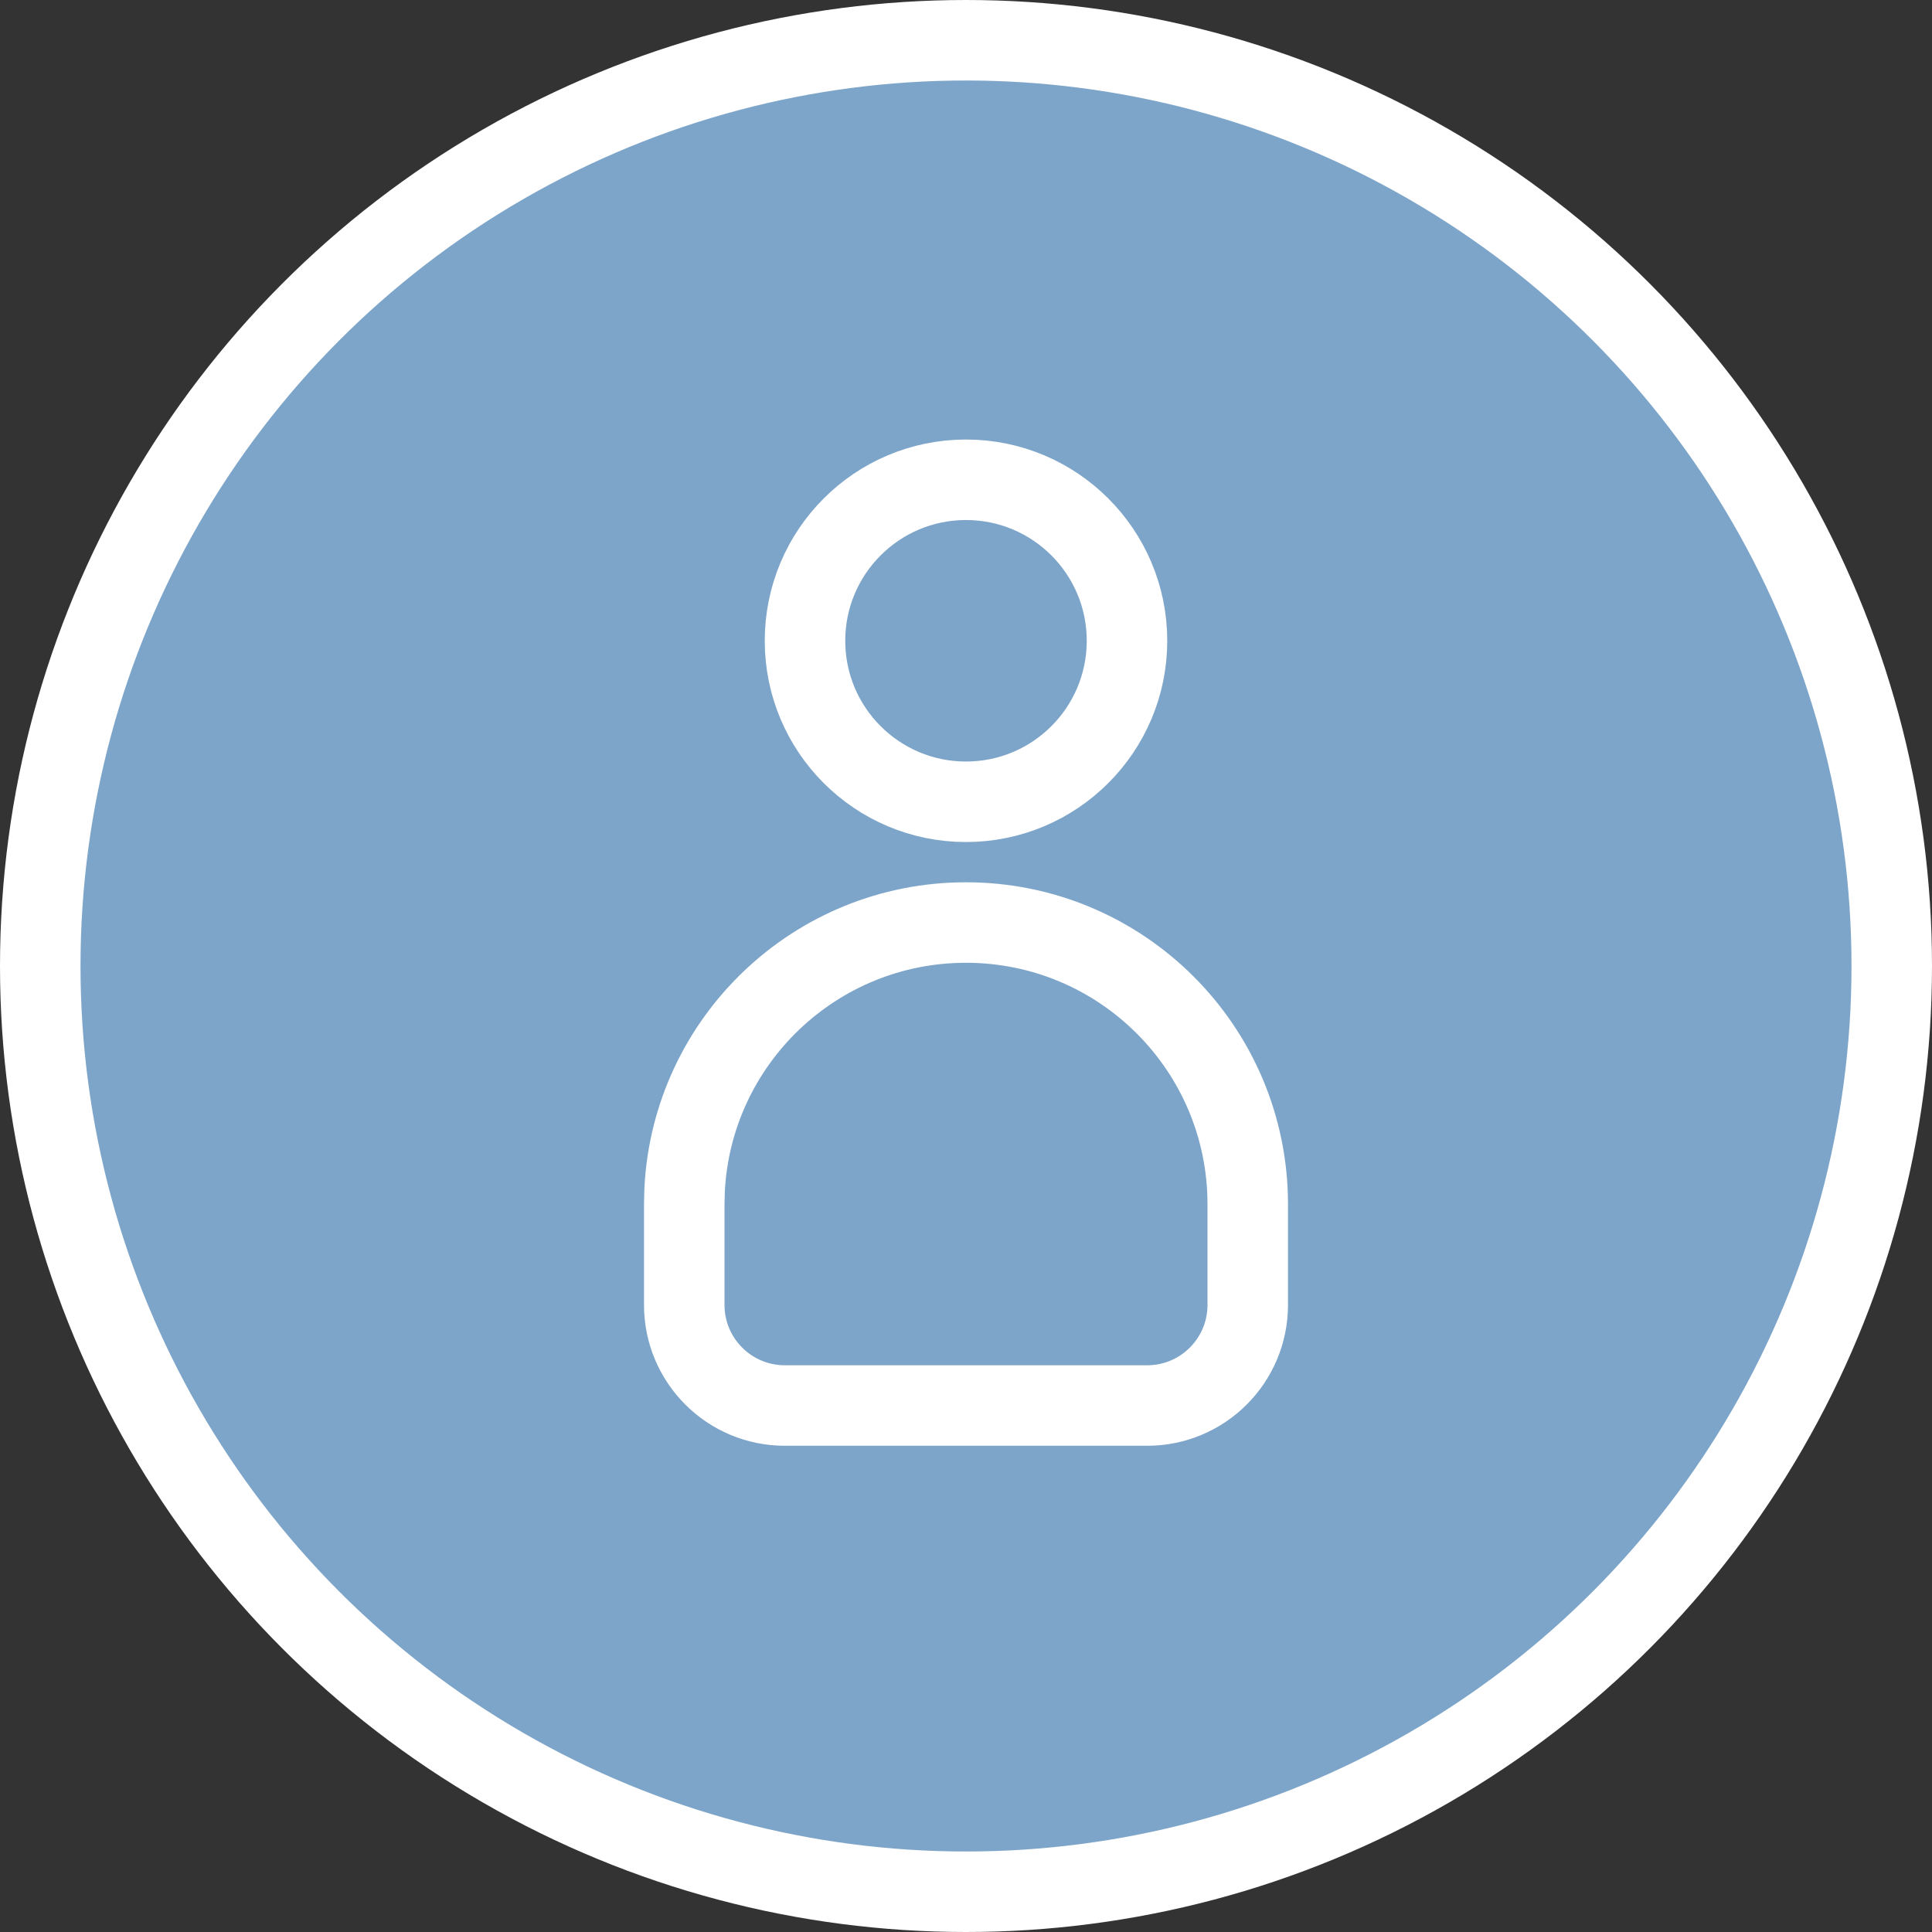
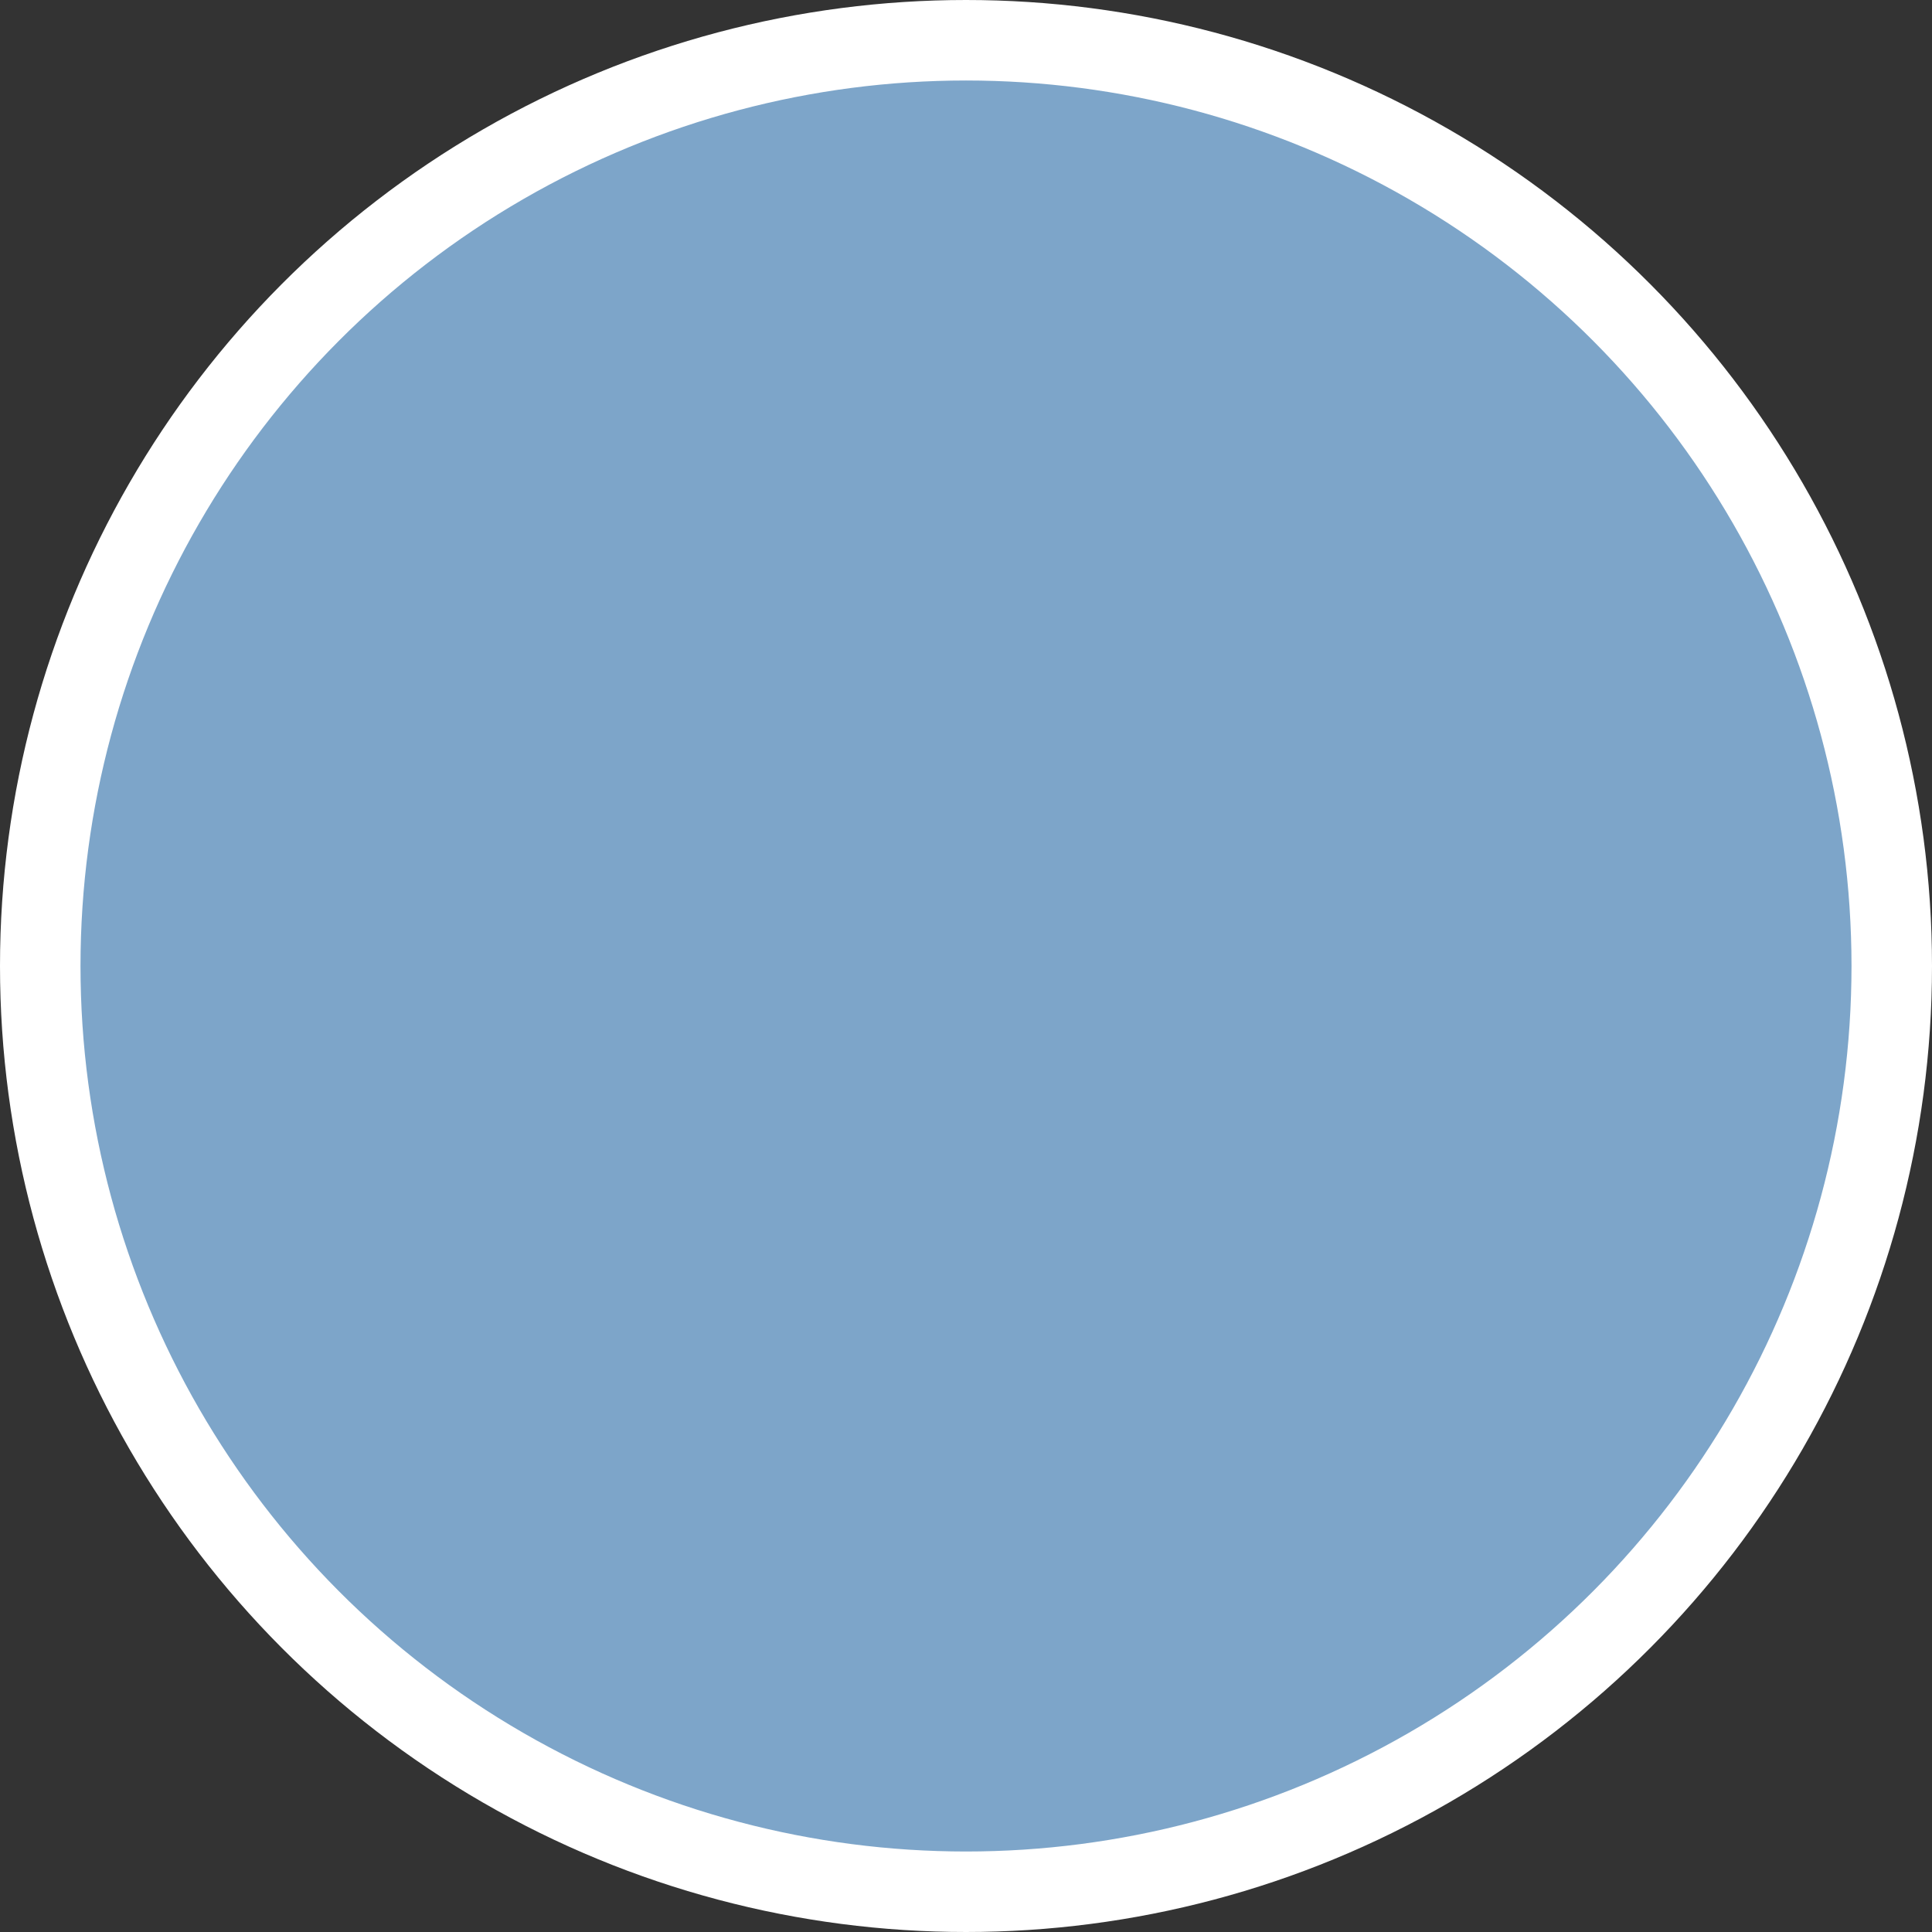
<svg xmlns="http://www.w3.org/2000/svg" fill="none" height="100%" overflow="visible" preserveAspectRatio="none" style="display: block;" viewBox="0 0 48 48" width="100%">
  <rect x="0" y="0" width="48" height="48" fill="#333333" stroke="none" />
  <g id="Frame 135">
    <g id="Frame 116">
      <circle cx="24" cy="24" fill="#7DA5C9" id="Ellipse 1" r="23" stroke="white" stroke-width="2" />
-       <circle cx="24" cy="15.92" id="Ellipse 3" r="4" stroke="white" stroke-width="2" />
-       <path d="M24 22.92C27.866 22.92 31 26.054 31 29.92V32.42C31 33.801 29.881 34.92 28.5 34.92H19.5C18.119 34.92 17 33.801 17 32.42V29.92L17.009 29.56C17.196 25.861 20.255 22.92 24 22.92Z" id="Rectangle 14" stroke="white" stroke-width="2" />
    </g>
  </g>
</svg>